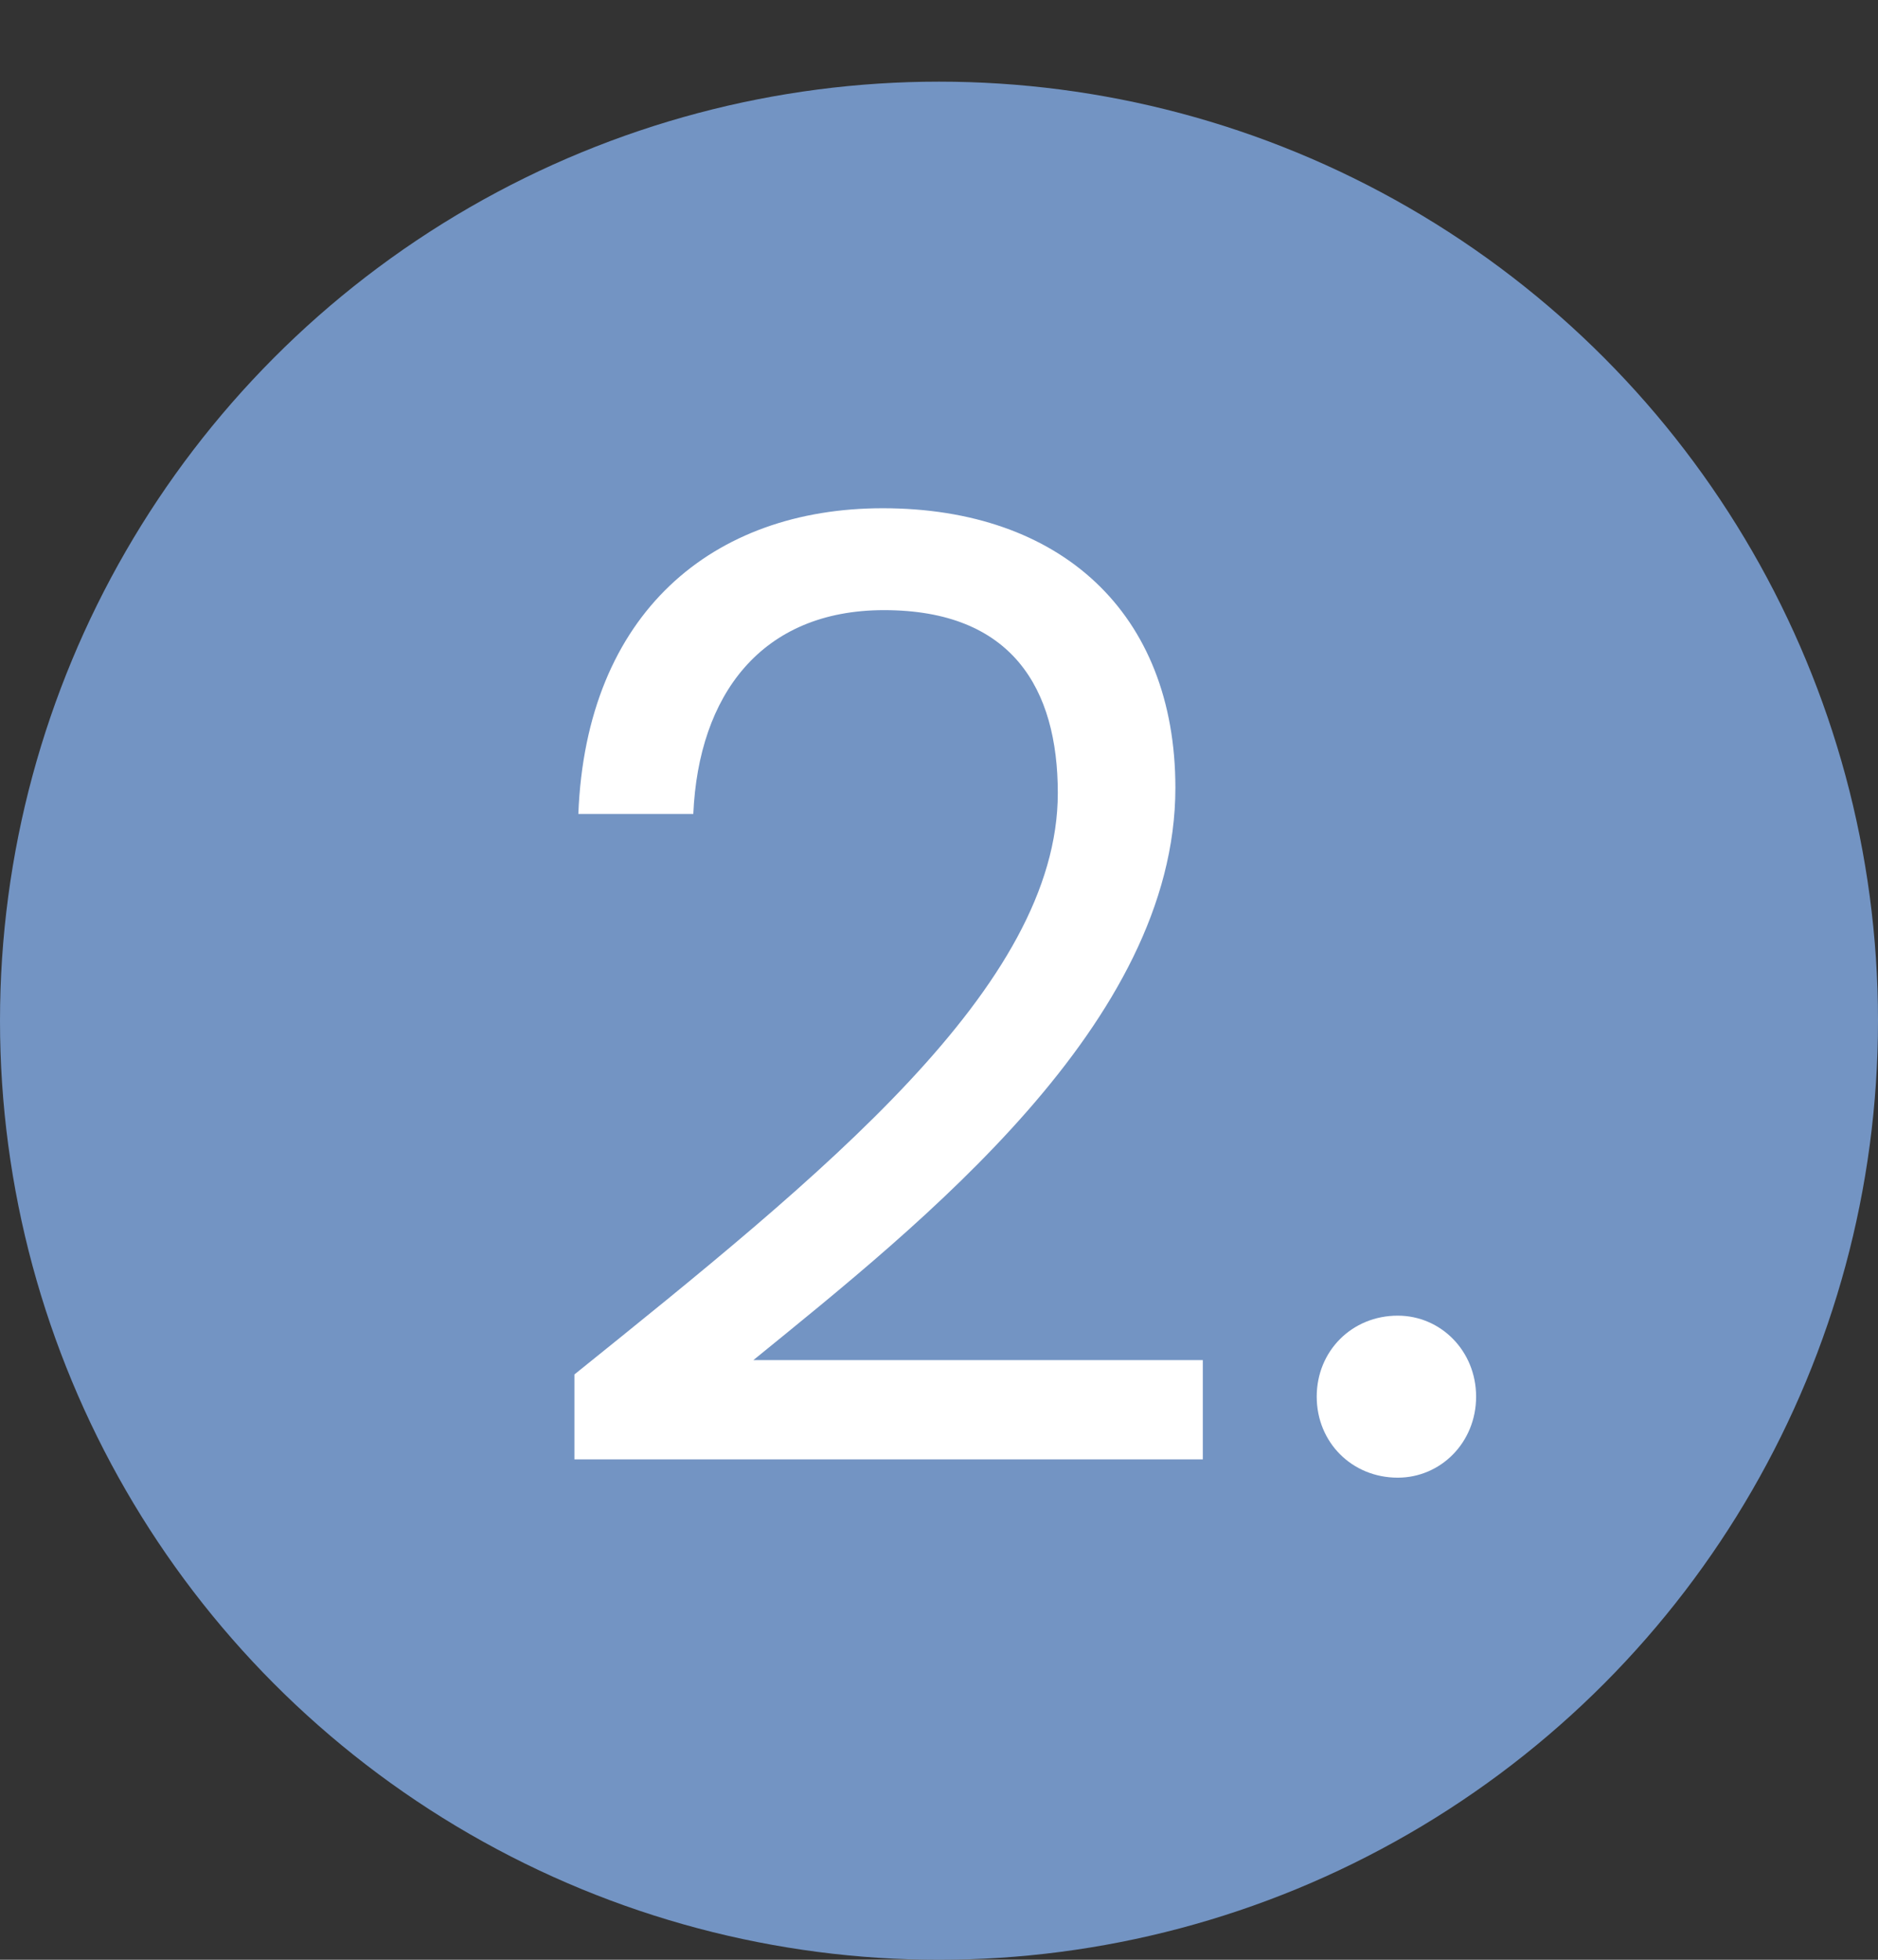
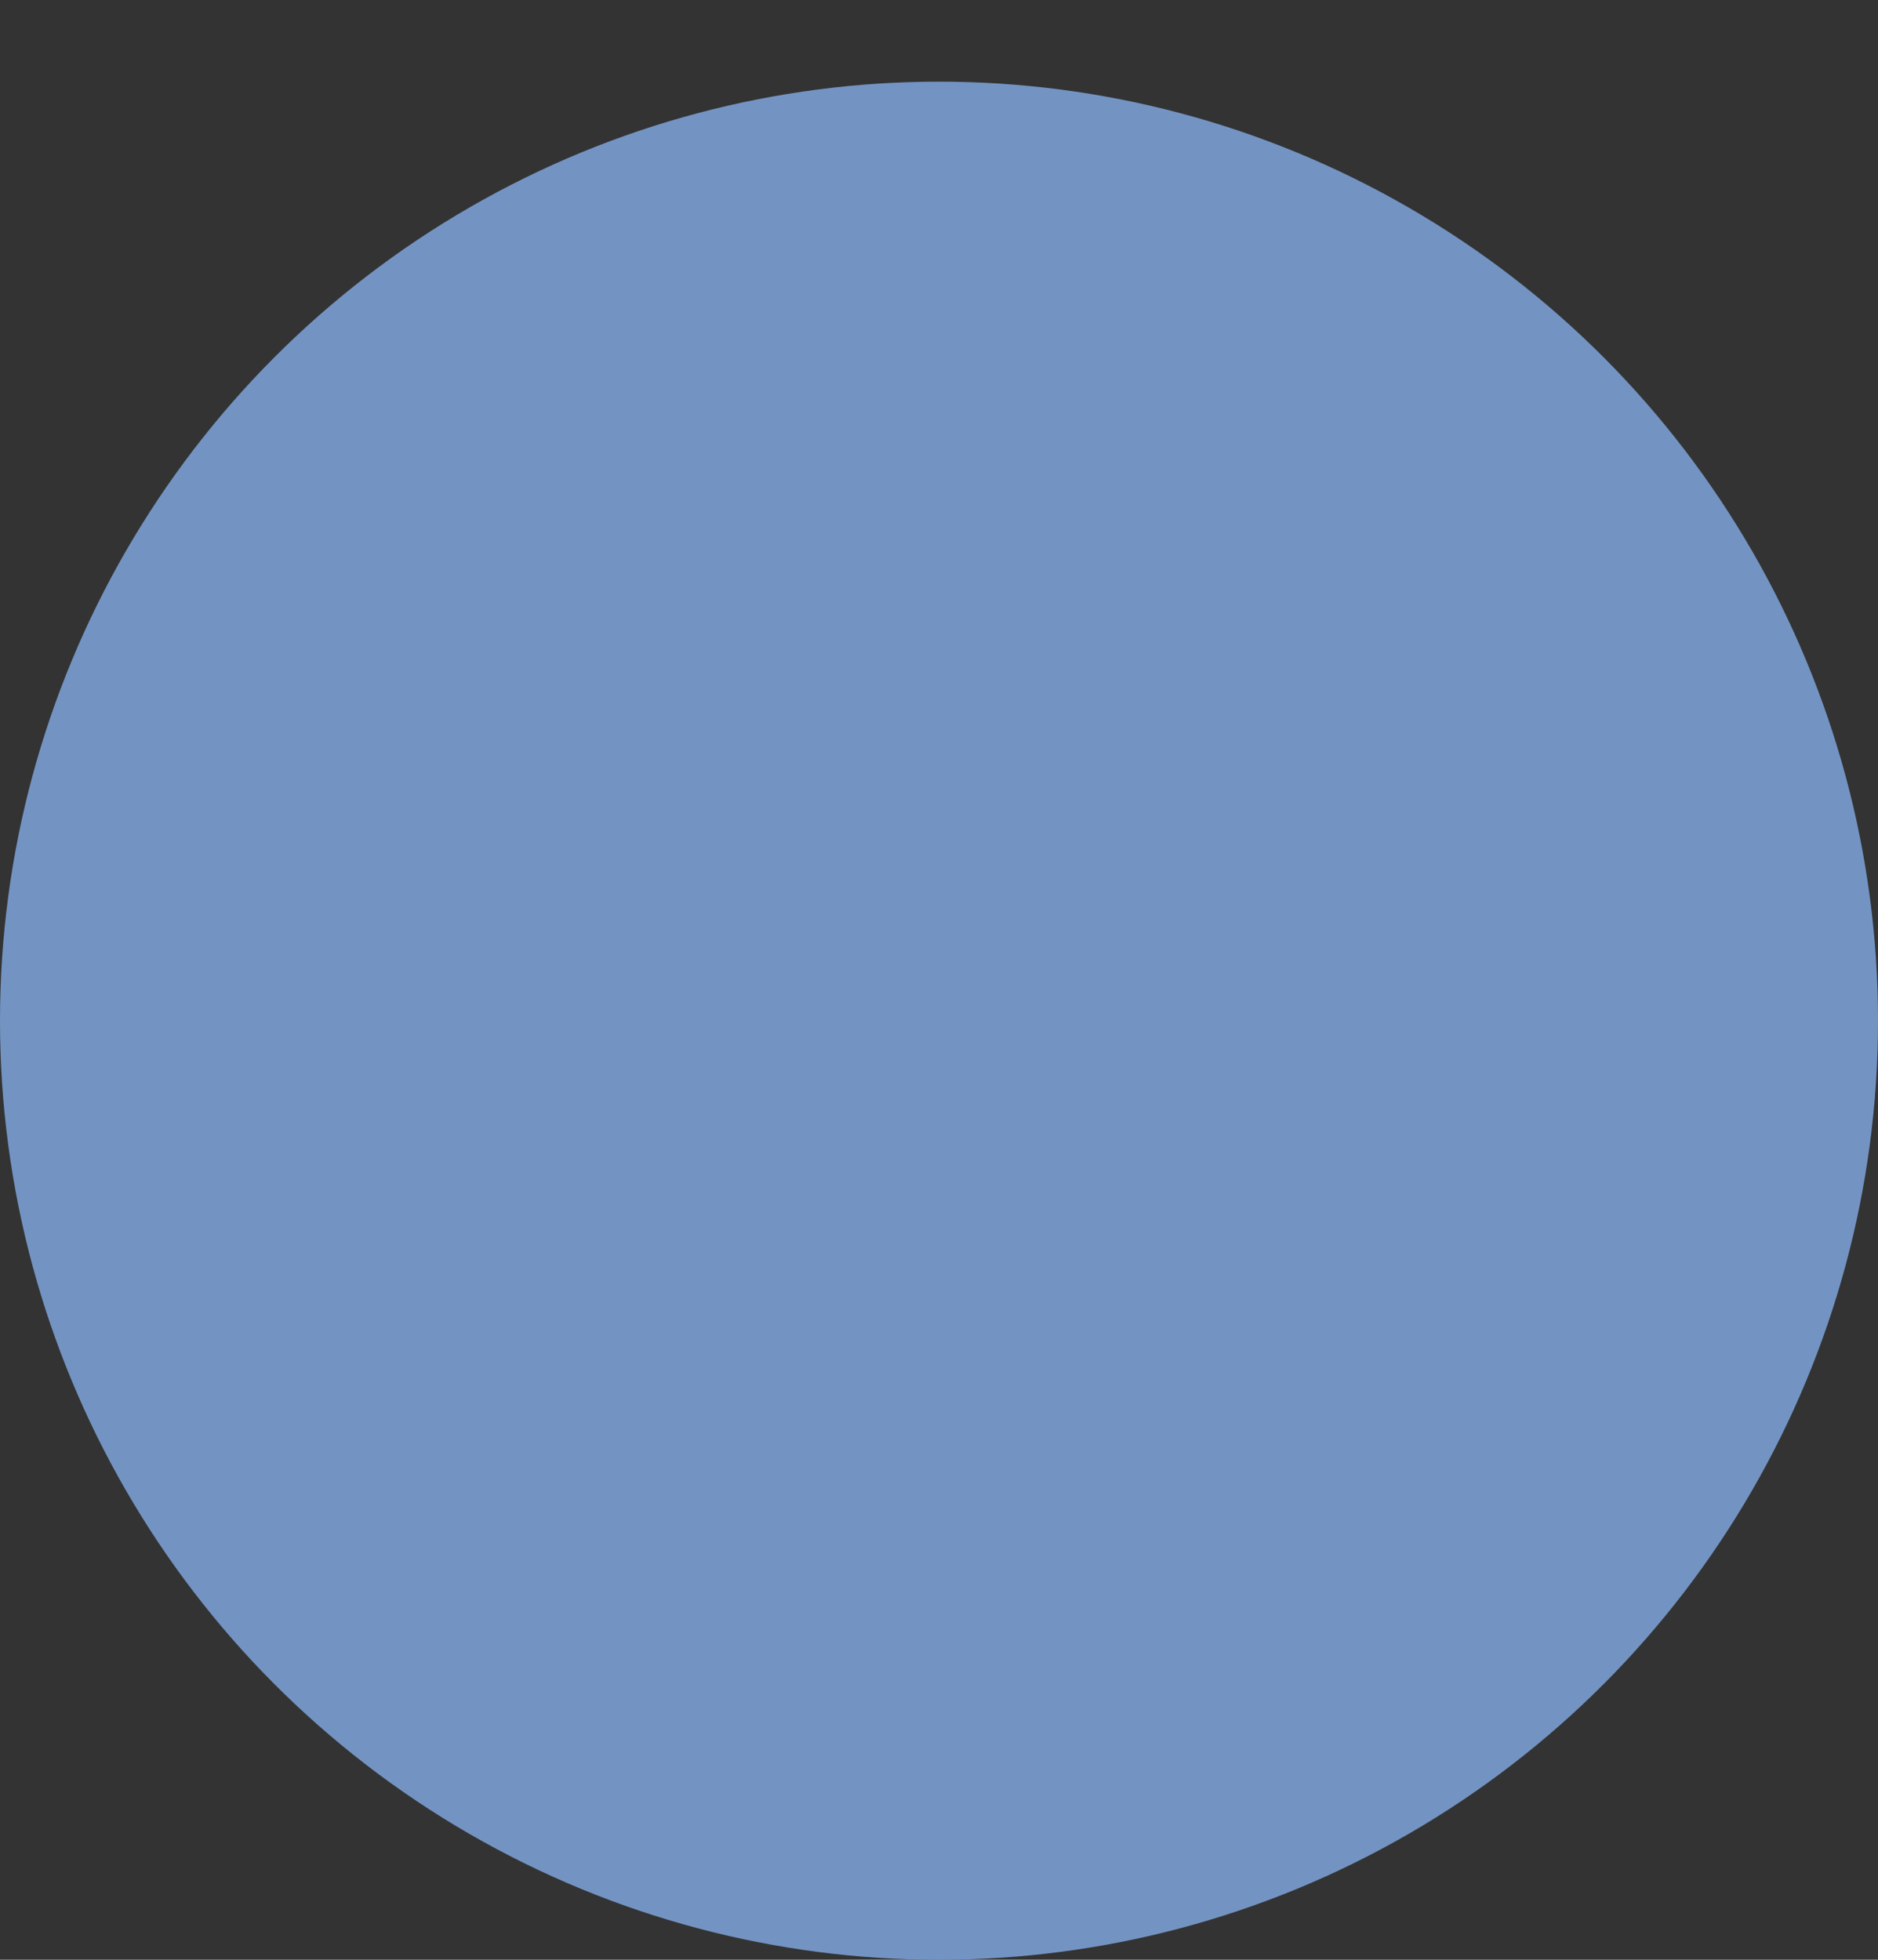
<svg xmlns="http://www.w3.org/2000/svg" width="23" height="24" viewBox="0 0 23 24" fill="none">
  <rect x="0" y="0" width="23" height="24" fill="#333333" stroke="none" />
  <circle cx="11.5" cy="12.5" r="11.5" fill="#7394C3" />
-   <path d="M7.035 17.872V16.832C10.075 14.384 12.955 12.08 12.955 9.712C12.955 8.432 12.395 7.472 10.827 7.472C9.323 7.472 8.555 8.512 8.491 9.968H7.083C7.179 7.504 8.731 6.224 10.811 6.224C12.987 6.224 14.395 7.504 14.395 9.648C14.395 12.528 11.291 14.976 9.227 16.656H14.731V17.872H7.035ZM18.078 17.104C18.078 17.664 17.646 18.096 17.118 18.096C16.558 18.096 16.126 17.664 16.126 17.104C16.126 16.544 16.558 16.112 17.118 16.112C17.646 16.112 18.078 16.544 18.078 17.104Z" fill="white" />
</svg>